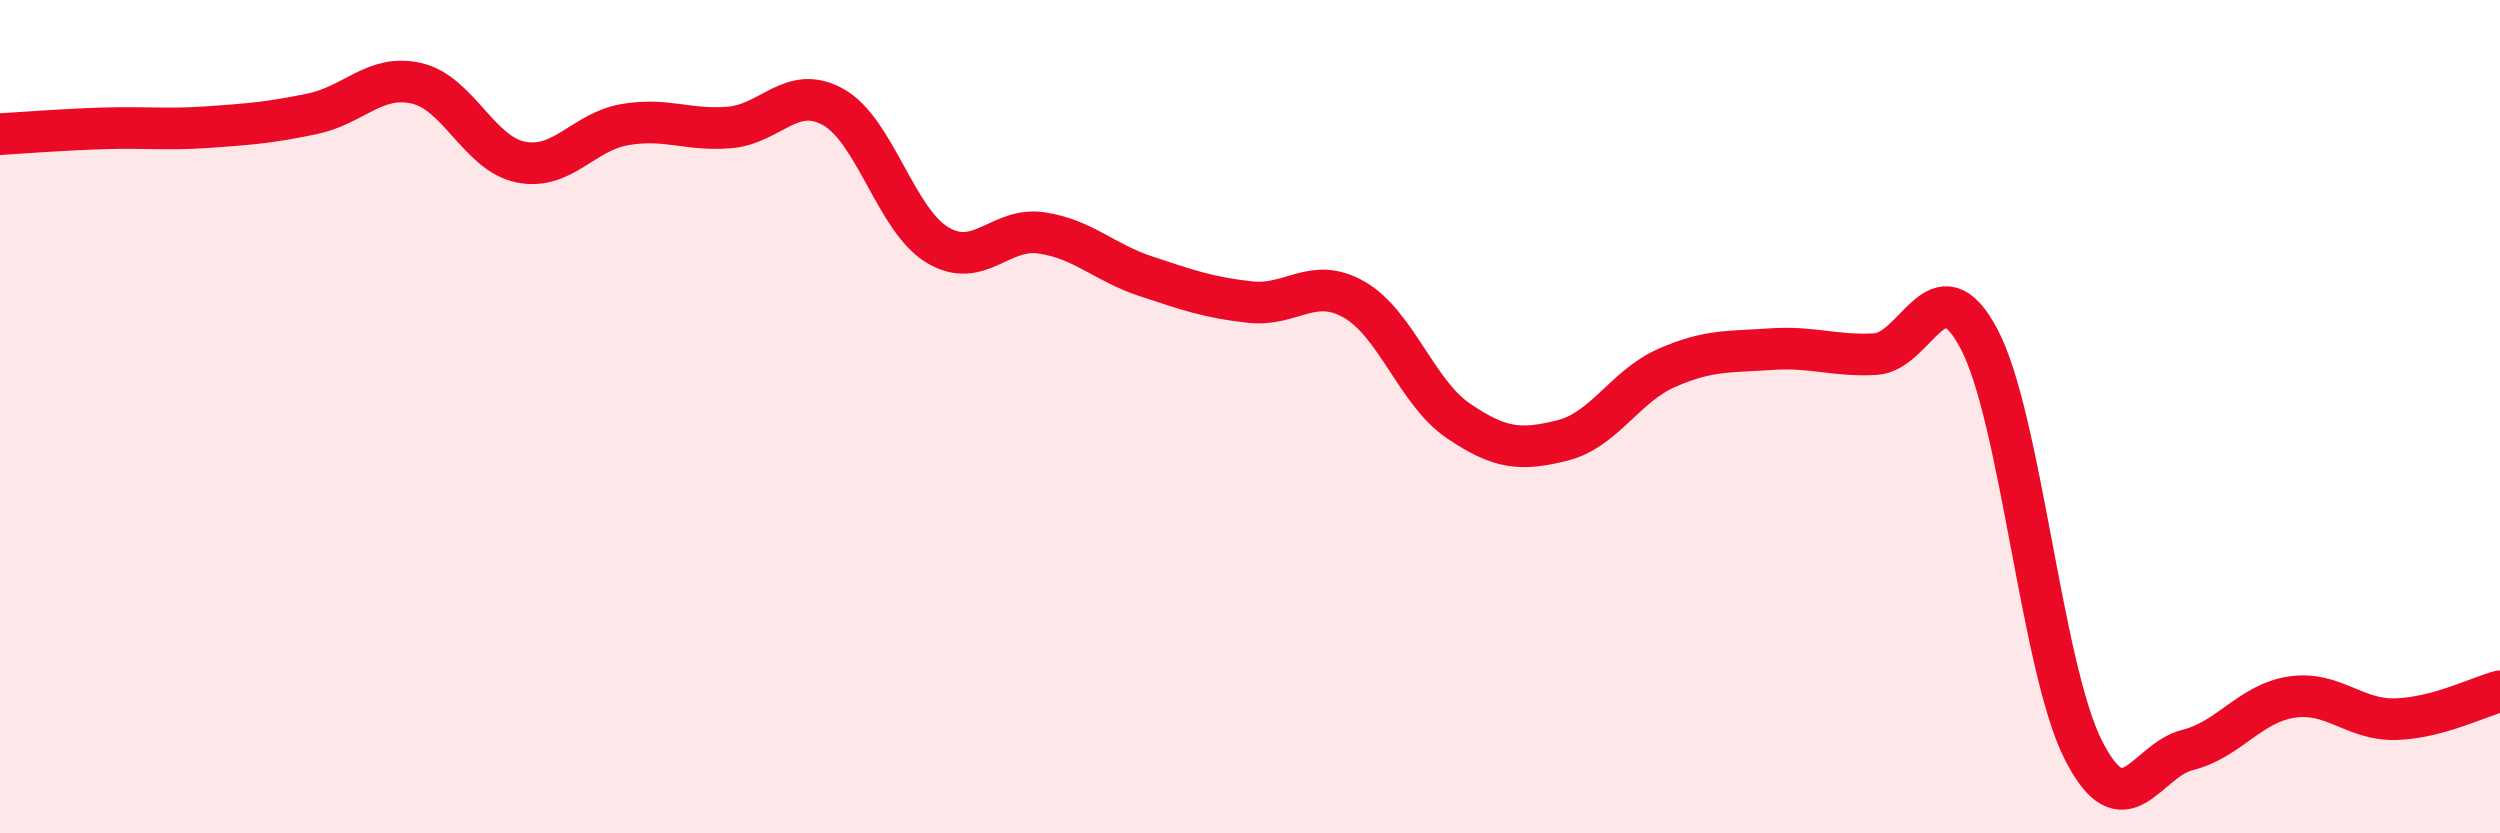
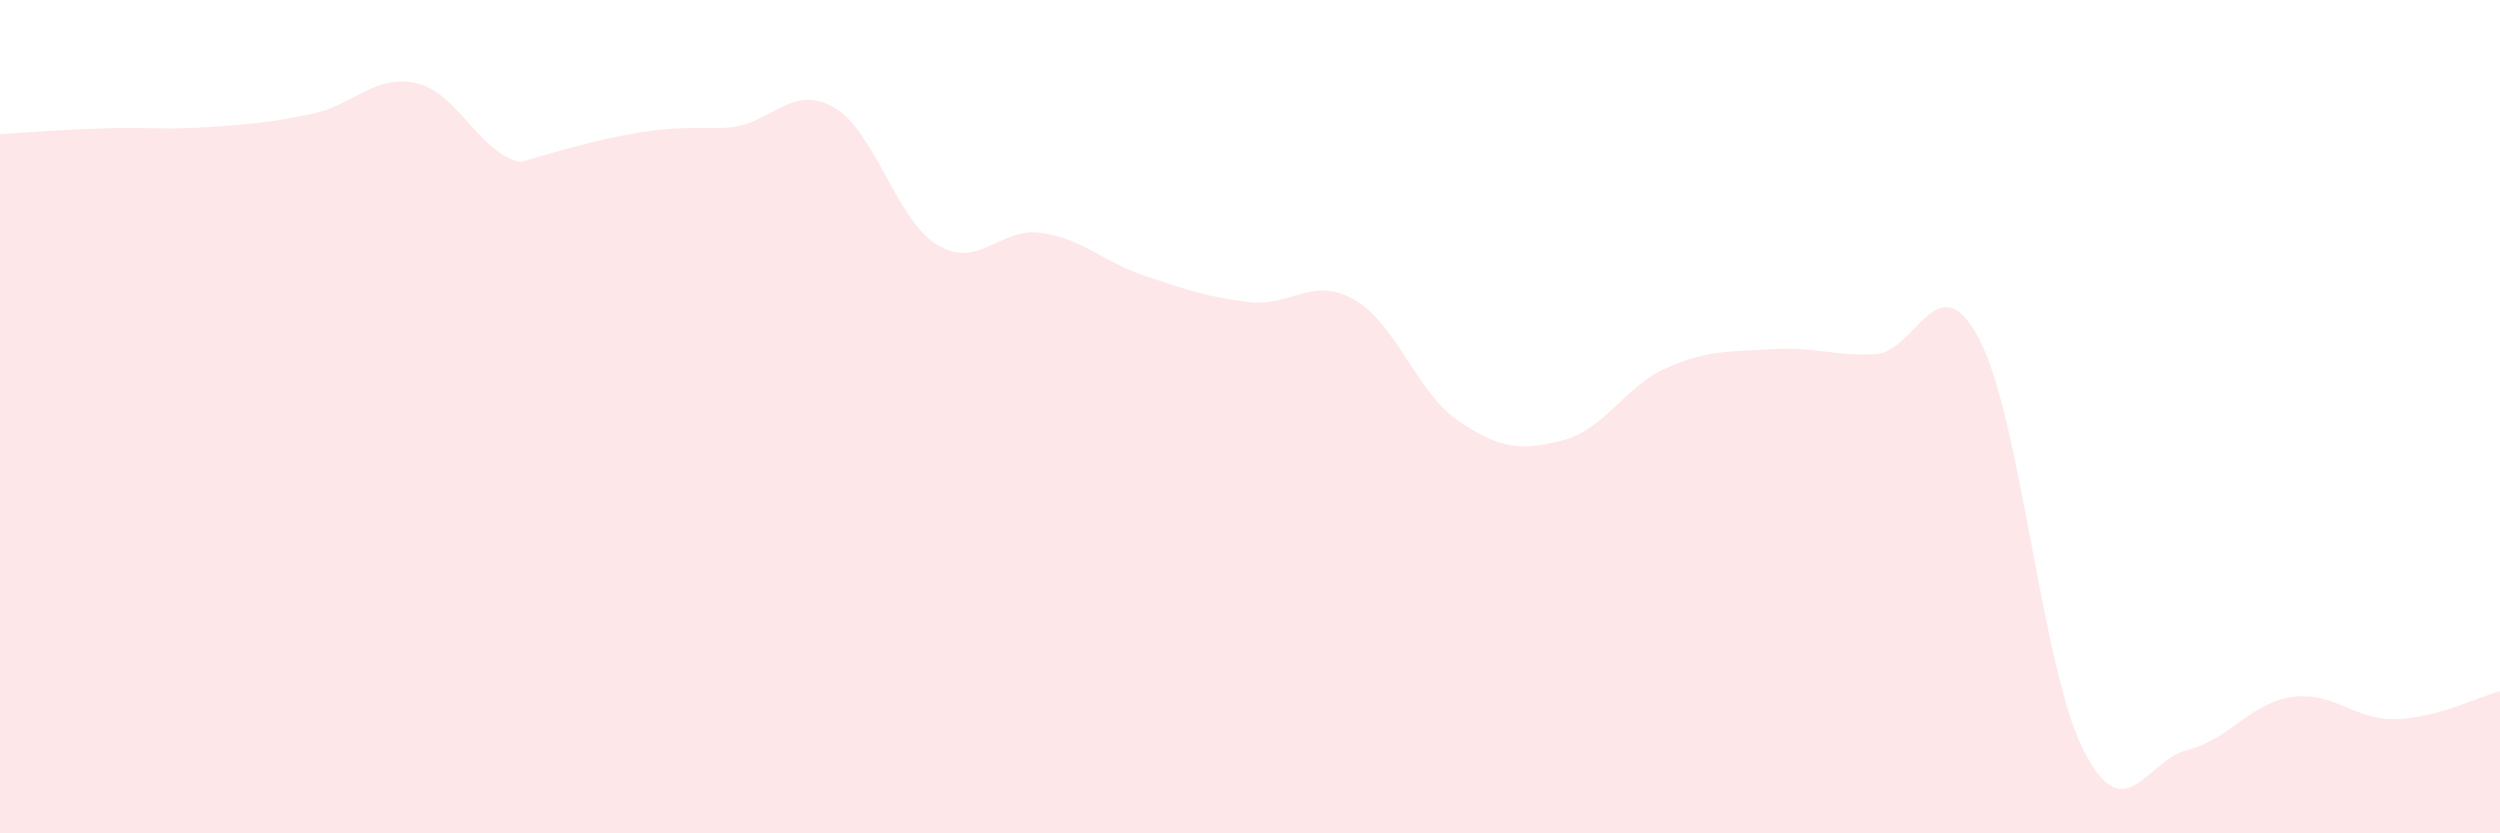
<svg xmlns="http://www.w3.org/2000/svg" width="60" height="20" viewBox="0 0 60 20">
-   <path d="M 0,3.22 C 0.5,3.19 1.5,3.11 2.5,3.08 C 3.5,3.05 4,3.12 5,3.05 C 6,2.98 6.5,2.94 7.5,2.73 C 8.5,2.52 9,1.77 10,2 C 11,2.23 11.5,3.69 12.5,3.89 C 13.5,4.09 14,3.16 15,2.99 C 16,2.82 16.5,3.14 17.5,3.06 C 18.5,2.98 19,2.01 20,2.57 C 21,3.13 21.5,5.28 22.5,5.88 C 23.5,6.48 24,5.44 25,5.59 C 26,5.74 26.5,6.3 27.5,6.63 C 28.5,6.96 29,7.14 30,7.25 C 31,7.36 31.5,6.62 32.5,7.19 C 33.5,7.76 34,9.42 35,10.1 C 36,10.78 36.5,10.82 37.5,10.57 C 38.5,10.32 39,9.27 40,8.83 C 41,8.39 41.5,8.45 42.5,8.38 C 43.5,8.31 44,8.55 45,8.5 C 46,8.45 46.5,6.24 47.5,8.14 C 48.5,10.04 49,16.03 50,18 C 51,19.97 51.5,18.25 52.5,18 C 53.5,17.75 54,16.88 55,16.73 C 56,16.58 56.5,17.29 57.5,17.26 C 58.5,17.23 59.5,16.72 60,16.59L60 20L0 20Z" fill="#EB0A25" opacity="0.1" stroke-linecap="round" stroke-linejoin="round" />
-   <path d="M 0,3.22 C 0.5,3.19 1.5,3.11 2.5,3.08 C 3.5,3.05 4,3.12 5,3.05 C 6,2.98 6.5,2.94 7.5,2.73 C 8.5,2.52 9,1.77 10,2 C 11,2.23 11.5,3.69 12.5,3.89 C 13.5,4.09 14,3.16 15,2.99 C 16,2.82 16.5,3.14 17.5,3.06 C 18.5,2.98 19,2.01 20,2.57 C 21,3.13 21.5,5.28 22.5,5.88 C 23.5,6.48 24,5.44 25,5.59 C 26,5.74 26.5,6.3 27.5,6.63 C 28.5,6.96 29,7.14 30,7.25 C 31,7.36 31.5,6.62 32.5,7.19 C 33.5,7.76 34,9.42 35,10.1 C 36,10.78 36.5,10.82 37.5,10.57 C 38.5,10.32 39,9.27 40,8.83 C 41,8.39 41.5,8.45 42.5,8.38 C 43.5,8.31 44,8.55 45,8.5 C 46,8.45 46.5,6.24 47.5,8.14 C 48.5,10.04 49,16.03 50,18 C 51,19.97 51.5,18.25 52.5,18 C 53.5,17.75 54,16.88 55,16.73 C 56,16.58 56.5,17.29 57.5,17.26 C 58.5,17.23 59.5,16.72 60,16.59" stroke="#EB0A25" stroke-width="1" fill="none" stroke-linecap="round" stroke-linejoin="round" />
+   <path d="M 0,3.22 C 0.5,3.19 1.5,3.11 2.5,3.08 C 3.5,3.05 4,3.12 5,3.05 C 6,2.98 6.5,2.94 7.5,2.73 C 8.5,2.52 9,1.77 10,2 C 11,2.23 11.5,3.69 12.5,3.89 C 16,2.82 16.5,3.14 17.5,3.06 C 18.5,2.98 19,2.01 20,2.57 C 21,3.13 21.5,5.28 22.5,5.88 C 23.5,6.48 24,5.44 25,5.59 C 26,5.74 26.5,6.3 27.5,6.63 C 28.5,6.96 29,7.14 30,7.25 C 31,7.36 31.5,6.62 32.5,7.19 C 33.5,7.76 34,9.42 35,10.1 C 36,10.78 36.5,10.82 37.5,10.57 C 38.5,10.32 39,9.27 40,8.83 C 41,8.39 41.5,8.45 42.5,8.38 C 43.5,8.31 44,8.55 45,8.5 C 46,8.45 46.5,6.24 47.5,8.14 C 48.5,10.04 49,16.03 50,18 C 51,19.97 51.5,18.25 52.5,18 C 53.5,17.75 54,16.88 55,16.73 C 56,16.58 56.5,17.29 57.5,17.26 C 58.5,17.23 59.5,16.72 60,16.59L60 20L0 20Z" fill="#EB0A25" opacity="0.1" stroke-linecap="round" stroke-linejoin="round" />
</svg>